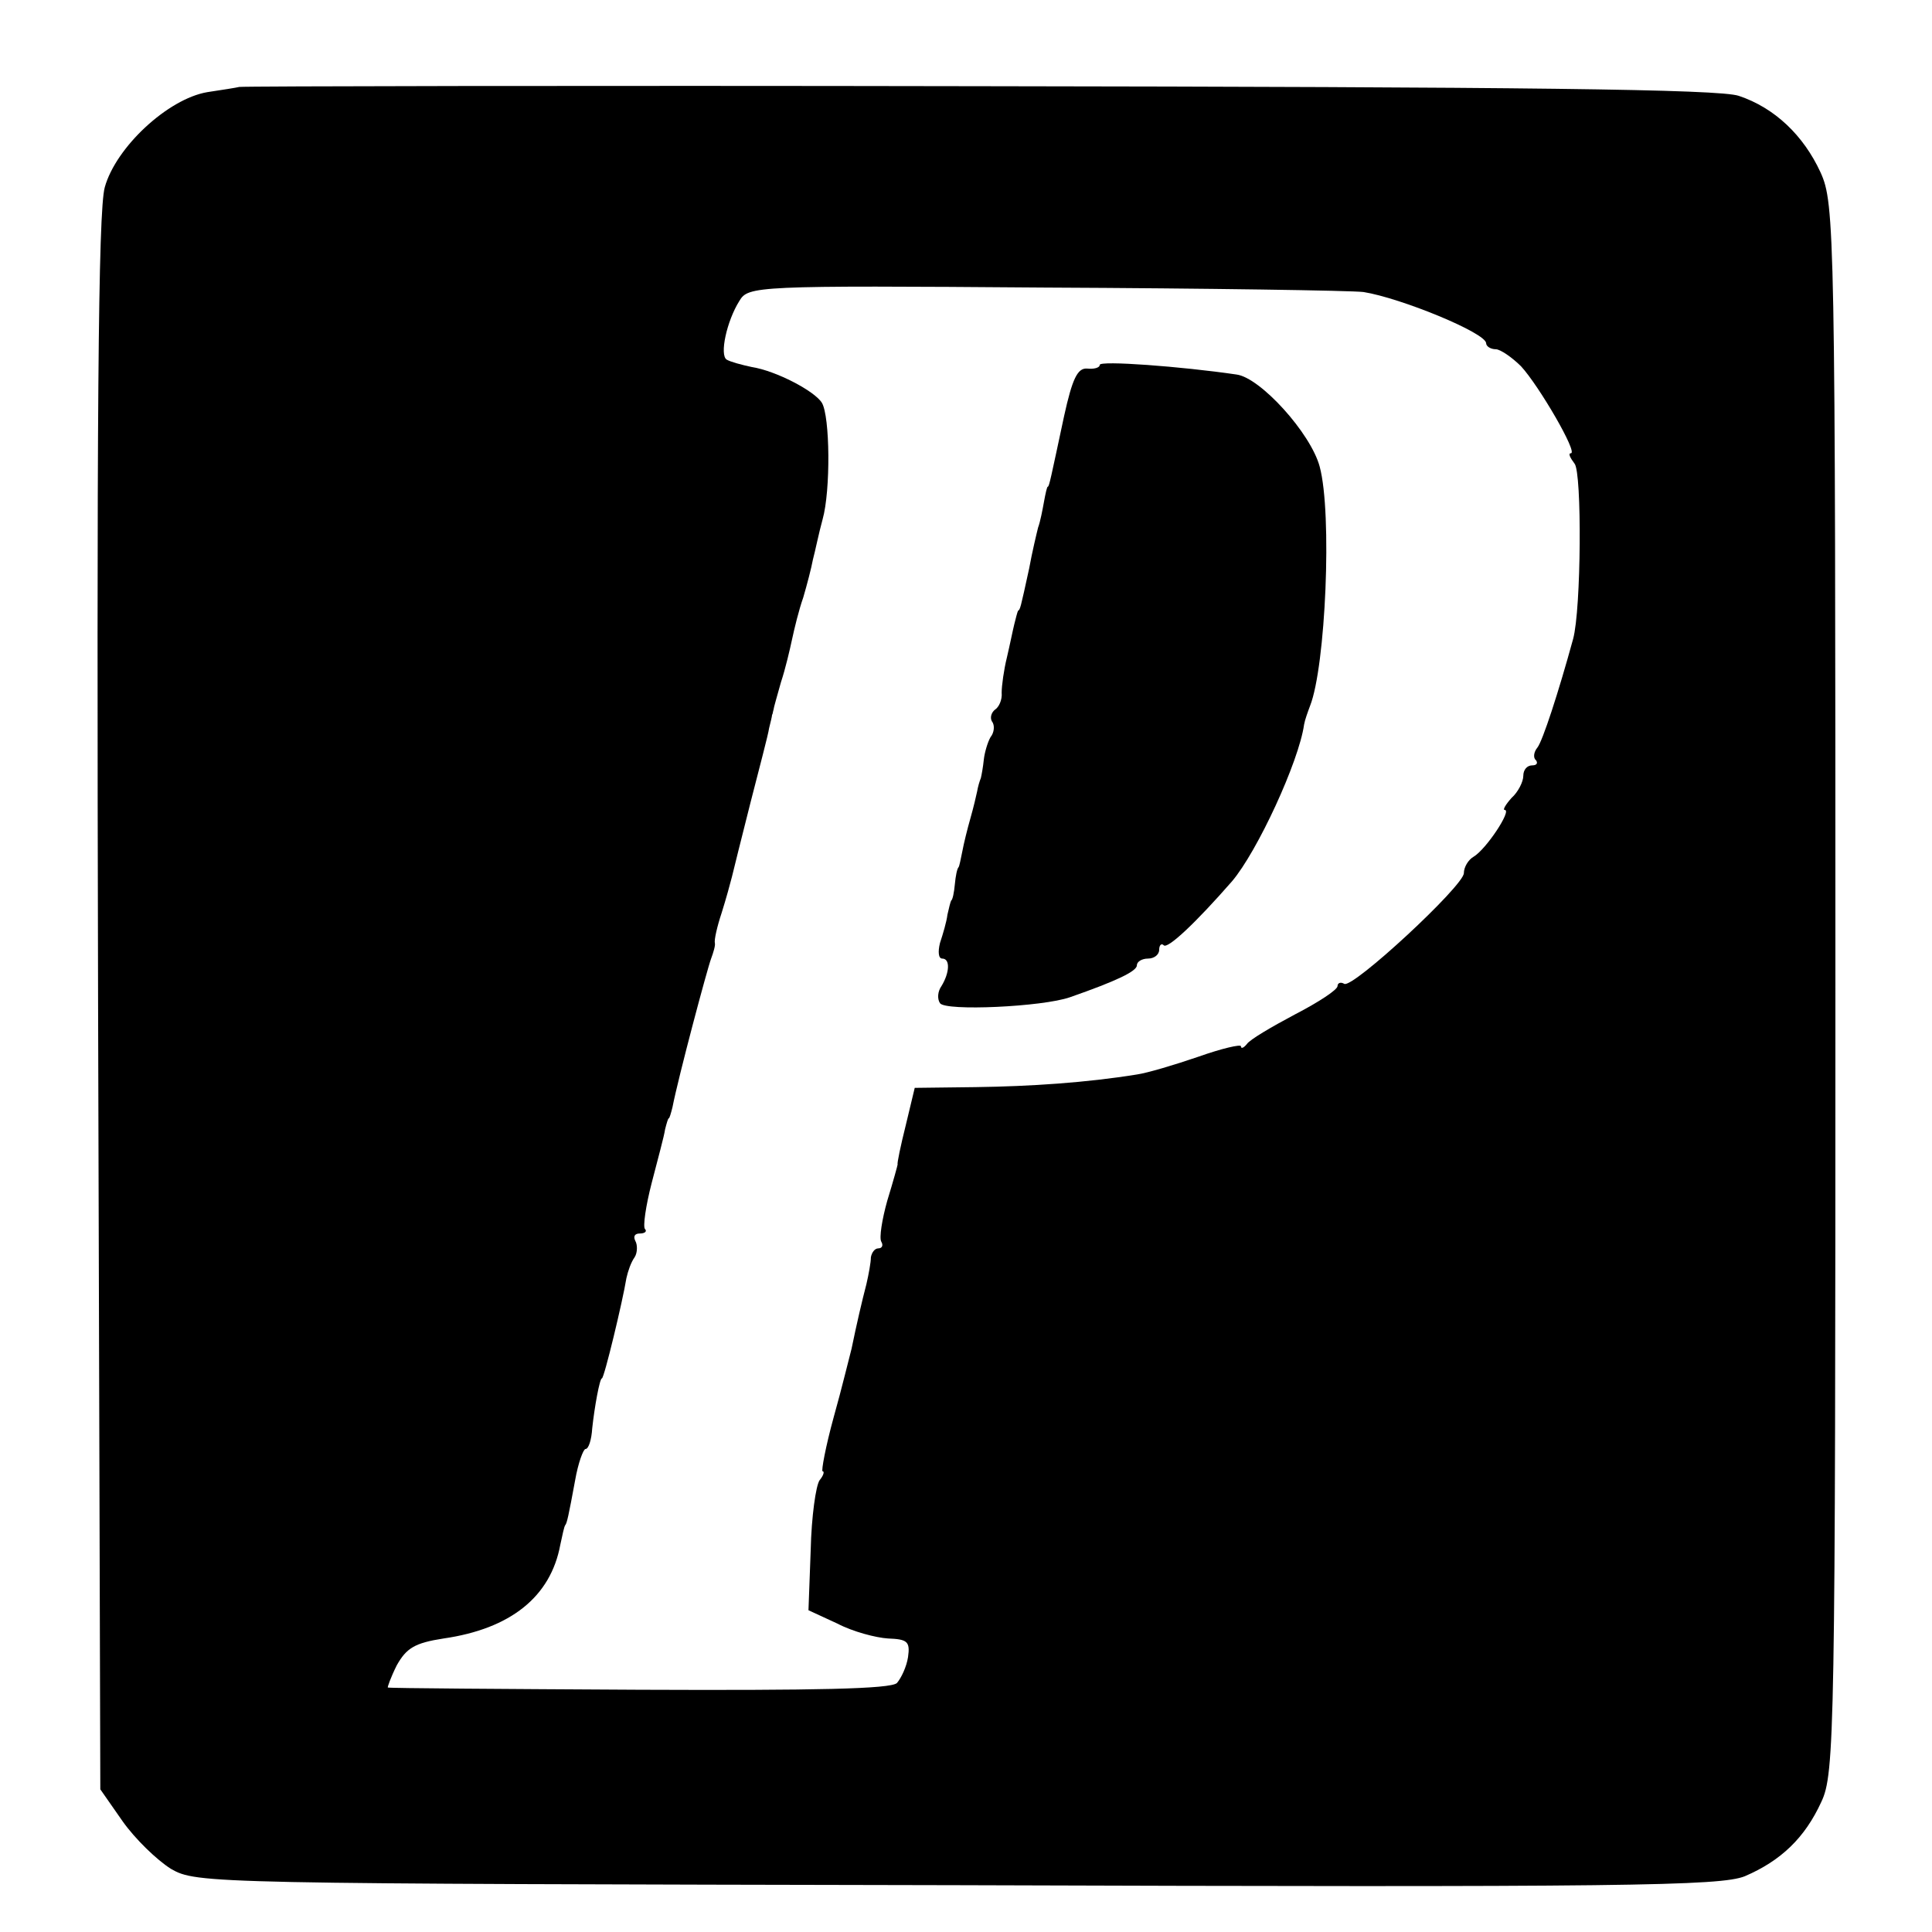
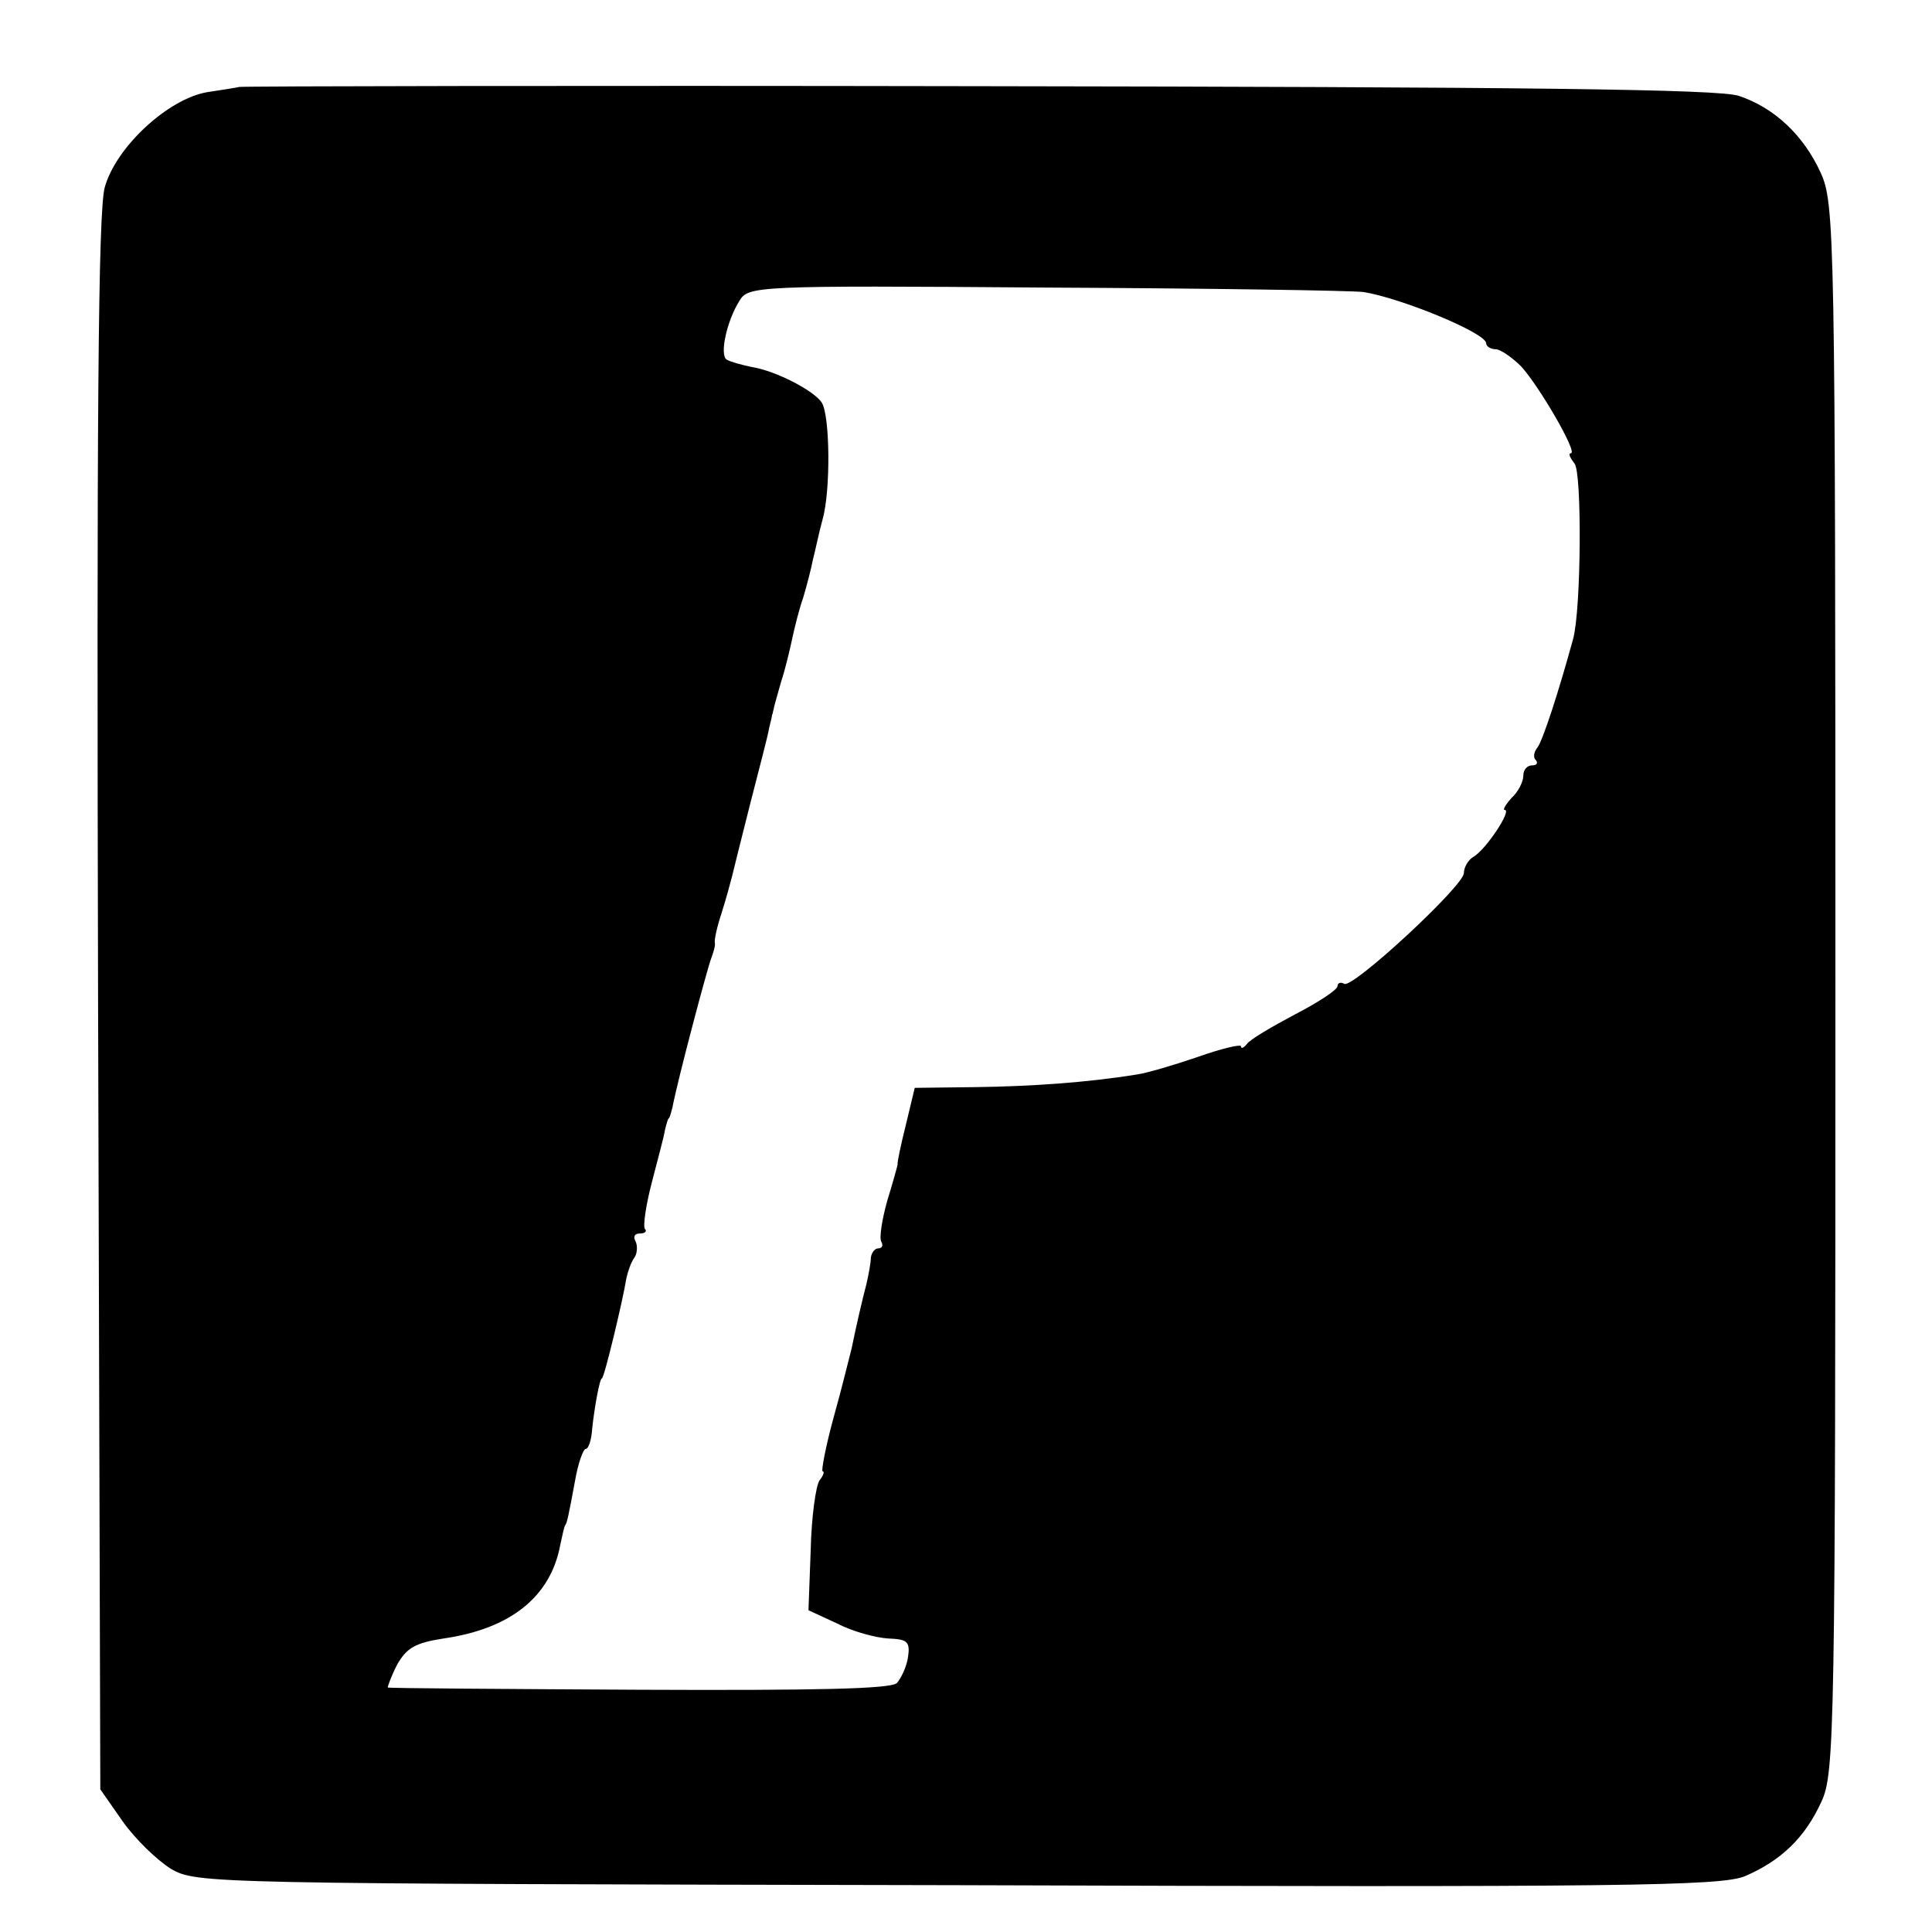
<svg xmlns="http://www.w3.org/2000/svg" height="346.667" viewBox="0 0 260 260" width="346.667">
  <path d="m32.2 11.7c-.4.1-2.3.4-4.3.7-5.3.9-12.3 7.4-13.8 12.8-.9 3.2-1.1 31.3-.9 110l.3 105.6 3 4.3c1.7 2.4 4.6 5.2 6.5 6.4 3.5 2 4.7 2 105.8 2.2 90.4.3 102.7.1 106-1.2 4.9-2.1 8.1-5.2 10.3-10 1.8-3.8 1.9-9 1.9-109.5 0-102.2-.1-105.6-2-109.8-2.3-5-6.2-8.7-11-10.3-2.6-.9-28.9-1.2-102.2-1.3-54.4-.1-99.1 0-99.6.1zm151.3 27.6c5 .8 16.5 5.5 16.5 6.9 0 .4.6.8 1.3.8.6 0 2.2 1.1 3.4 2.3 2.4 2.6 7.7 11.7 6.7 11.7-.4 0-.1.6.5 1.4 1 1.2.9 19.6-.2 23.6-2 7.3-4.1 13.7-4.8 14.6-.5.6-.6 1.4-.2 1.7.3.4.1.7-.5.7-.7 0-1.2.6-1.2 1.4s-.7 2.2-1.6 3c-.8.9-1.2 1.6-.9 1.6 1 0-2.5 5.3-4.2 6.3-.7.4-1.3 1.4-1.3 2.2 0 1.7-15 15.6-16.1 14.9-.5-.3-.9-.1-.9.3 0 .5-2.6 2.2-5.7 3.8-3.2 1.7-6.1 3.4-6.5 4-.4.5-.8.7-.8.3 0-.3-2.6.3-5.7 1.4-3.2 1.1-6.9 2.2-8.3 2.4-6.8 1.1-14.3 1.6-21.7 1.7l-8.2.1-1.2 5c-.7 2.8-1.2 5.2-1.1 5.3 0 .1-.6 2.3-1.4 4.9-.7 2.5-1.1 5-.8 5.5s.1.9-.4.9-.9.6-1 1.2c0 .7-.3 2.3-.6 3.6-.6 2.3-1.3 5.3-2 8.7-.3 1.1-1.3 5.3-2.4 9.2-1.1 4-1.7 7.3-1.5 7.3.3 0 .1.6-.4 1.2-.5.7-1.1 4.9-1.2 9.4l-.3 8.1 3.9 1.8c2.1 1.1 5.2 1.9 6.8 2 2.6.1 3 .4 2.7 2.5-.2 1.3-.9 2.8-1.5 3.5-.9.8-10.9 1-34.7.9-18.4-.1-33.6-.2-33.8-.3-.1 0 .4-1.4 1.2-3 1.3-2.3 2.4-3 6.3-3.6 9-1.3 14.4-5.6 15.7-12.6.3-1.3.5-2.5.7-2.7.2-.3.4-1.1 1.3-6 .4-2.3 1.1-4.2 1.4-4.2.4 0 .8-1.2.9-2.8.3-2.8 1-6.7 1.3-6.7s2.8-10.4 3.3-13.5c.2-.9.6-2.1 1.1-2.8.4-.6.4-1.7.1-2.2-.3-.6-.1-1 .6-1s1-.3.7-.6.1-3.1.9-6.2 1.7-6.4 1.8-7.2c.2-.8.4-1.5.5-1.5s.3-.7.5-1.5c.8-4.1 4.7-18.7 5.2-20 .3-.8.6-1.8.5-2.1-.1-.4.3-2.2.9-4 .6-1.9 1.2-4.1 1.4-4.9s1.3-5.3 2.5-10 2.4-9.2 2.5-10c.2-.8.4-1.6.4-1.8.1-.1.1-.4.2-.7 0-.2.5-1.9 1-3.7.6-1.8 1.2-4.4 1.5-5.8s.9-3.9 1.5-5.6c.5-1.7 1.1-4 1.3-5.1.3-1.1.8-3.6 1.3-5.4 1.1-3.9 1-13.9-.1-15.7-1-1.6-6.2-4.3-9.4-4.8-1.4-.3-2.9-.7-3.4-1-1-.6 0-5.2 1.7-7.9 1.2-2 2-2.1 41.1-1.8 22 .1 41.3.4 42.9.6z" />
-   <path d="m148 49.1c0 .4-.8.6-1.7.5-1.3-.1-2 1.4-3.1 6.4-1.8 8.4-2 9.5-2.2 9.5-.1 0-.3.9-.5 2s-.5 2.7-.8 3.5c-.2.8-.8 3.3-1.2 5.5-1.2 5.5-1.2 5.5-1.5 5.7-.1.2-.3 1-.5 1.8s-.6 2.8-1 4.5c-.4 1.6-.7 3.8-.7 4.7.1 1-.4 2-.9 2.3-.5.4-.7 1.1-.4 1.6.4.5.3 1.5-.2 2.1-.4.7-.8 2.1-.9 3-.1 1-.3 2.1-.4 2.5-.2.5-.4 1.2-.5 1.8-.1.5-.5 2.2-.9 3.6s-.9 3.4-1.1 4.5c-.2 1-.4 2-.5 2.1-.2.2-.4 1.2-.5 2.3s-.3 2.1-.5 2.2c-.1.2-.3 1-.5 1.9-.1.9-.6 2.6-1 3.8-.3 1.2-.2 2.1.3 2.1 1.1 0 1 1.9-.1 3.7-.5.7-.6 1.7-.2 2.3.7 1.1 13.8.5 17.5-.8 6.3-2.2 9-3.5 9-4.3 0-.5.7-.9 1.5-.9s1.5-.5 1.5-1.2c0-.6.3-.9.6-.6.5.6 4.4-3.1 9.2-8.6 3.4-4 9-16.1 9.7-21.1.1-.6.5-1.7.8-2.5 2.1-5.3 3-25.9 1.3-32.2-1.2-4.5-8-12-11.2-12.4-7.5-1.1-18.4-1.9-18.4-1.3z" />
</svg>